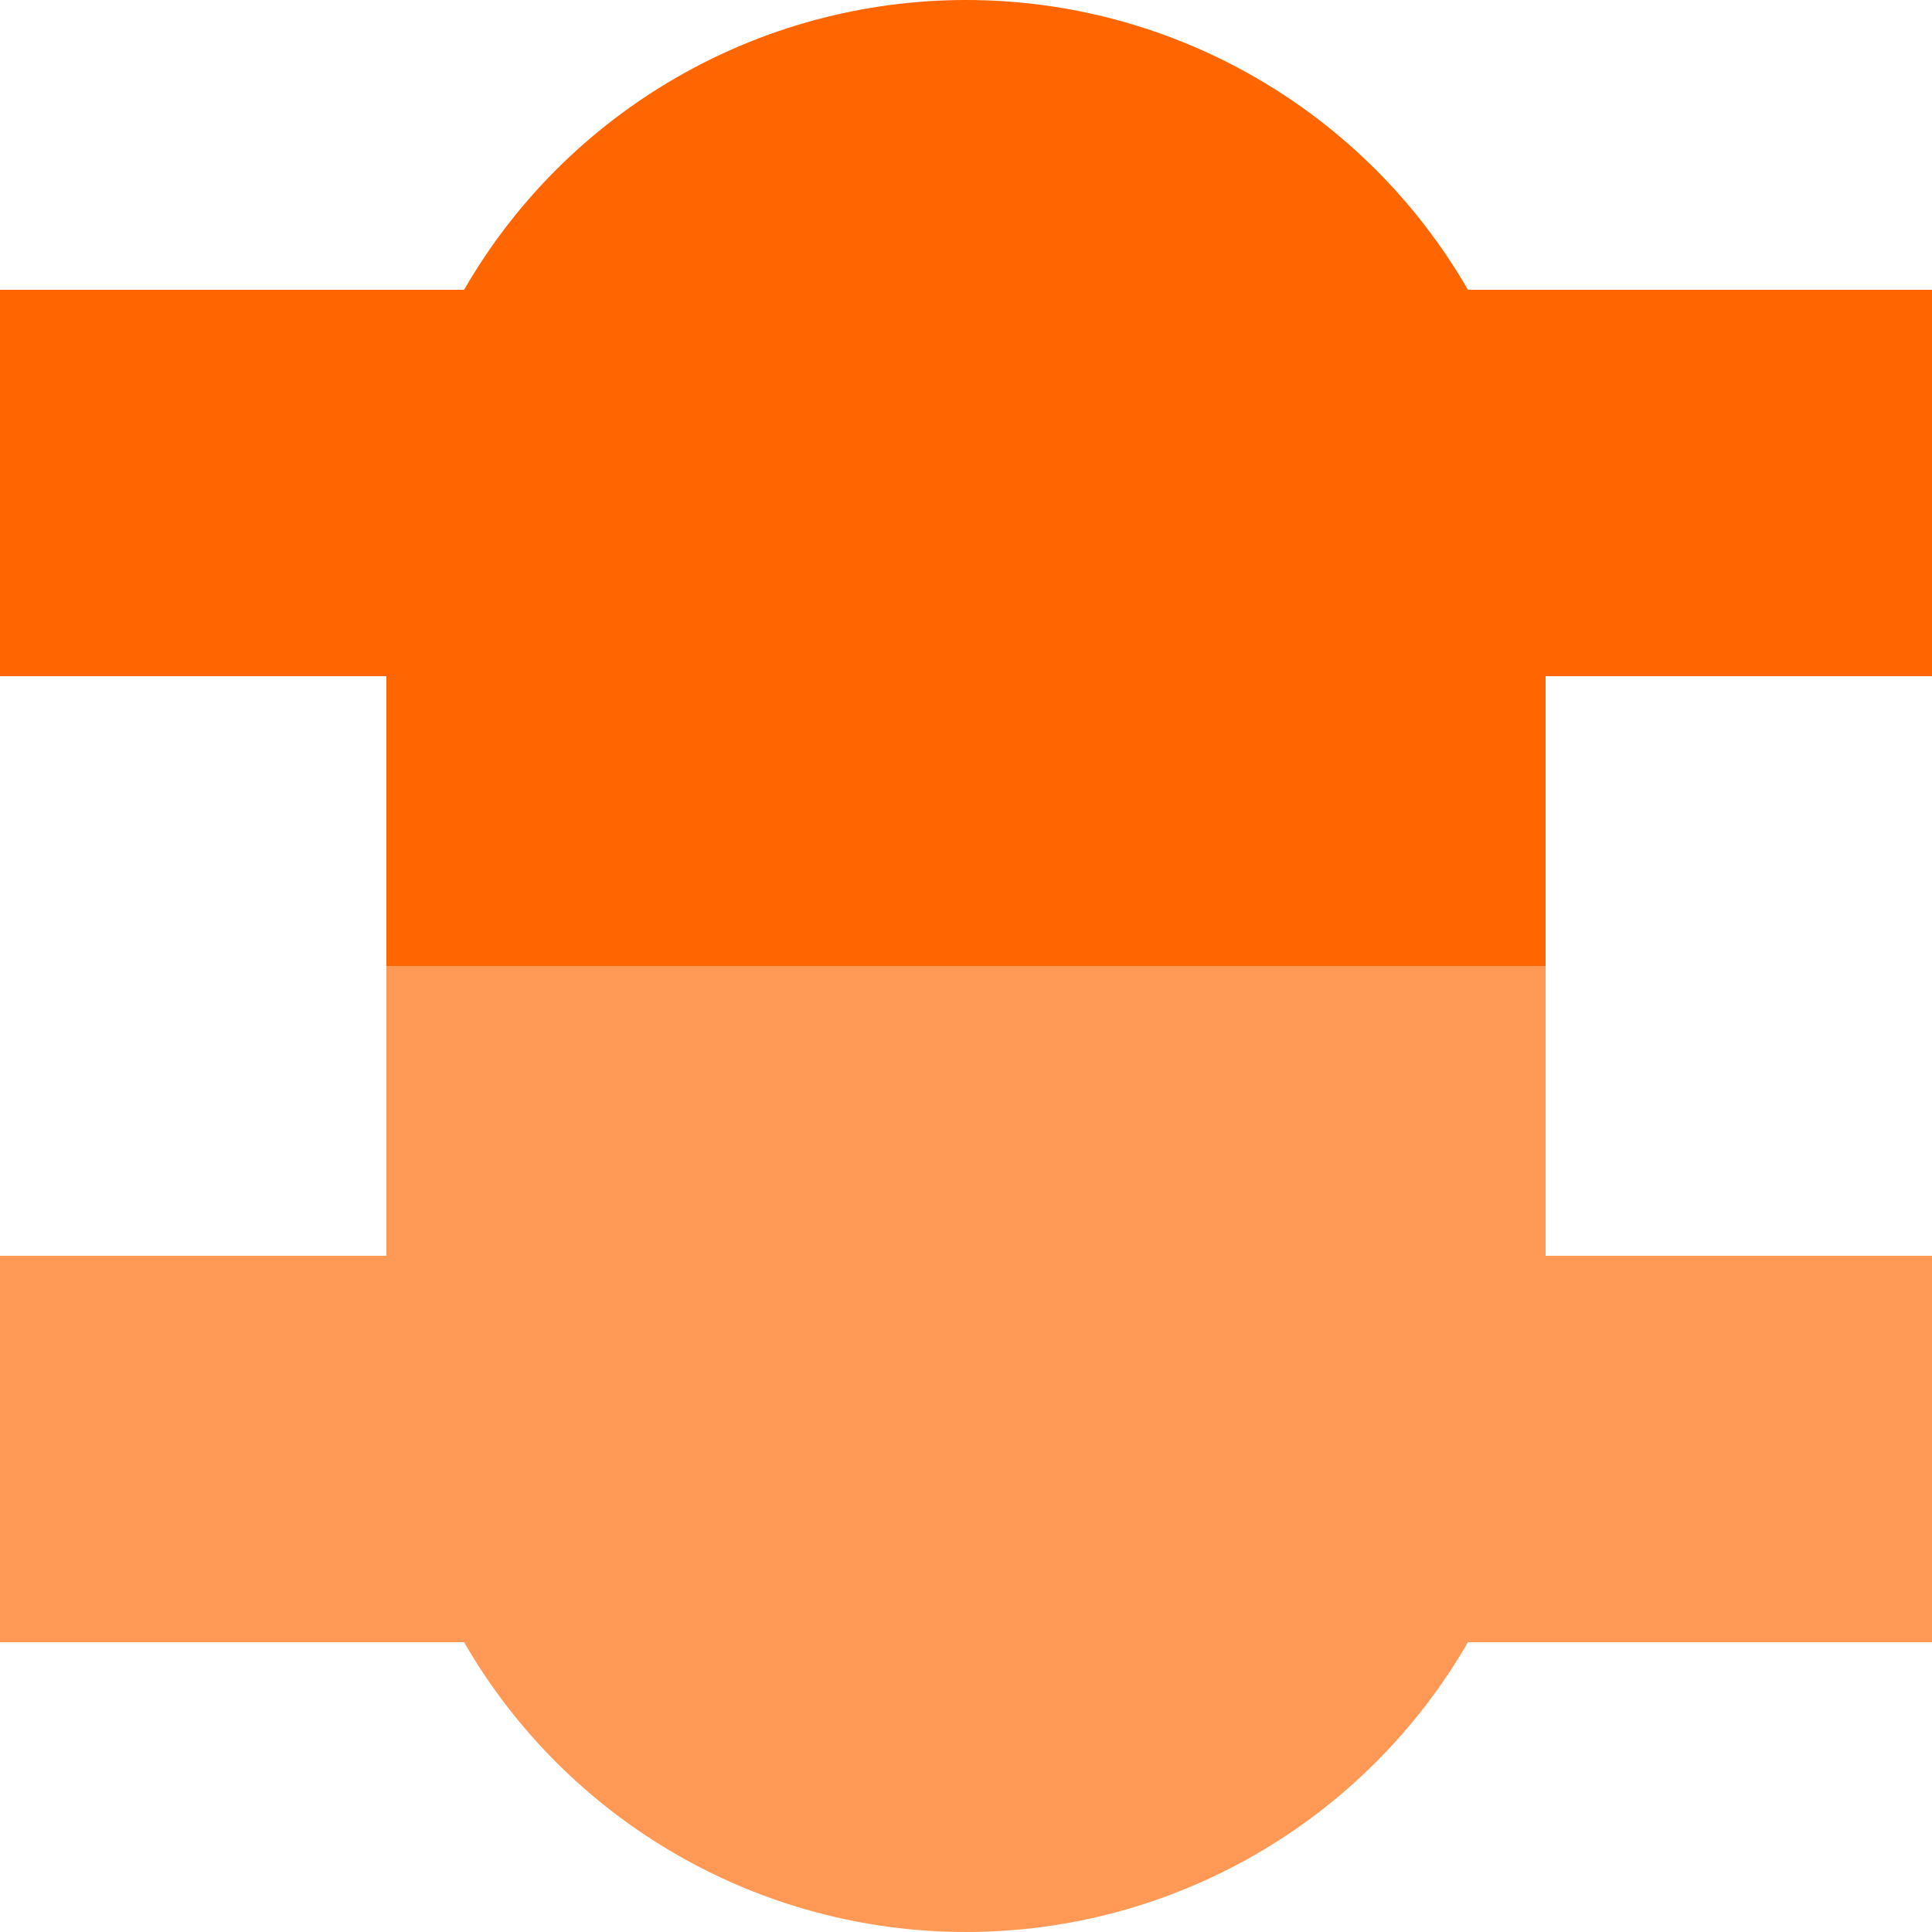
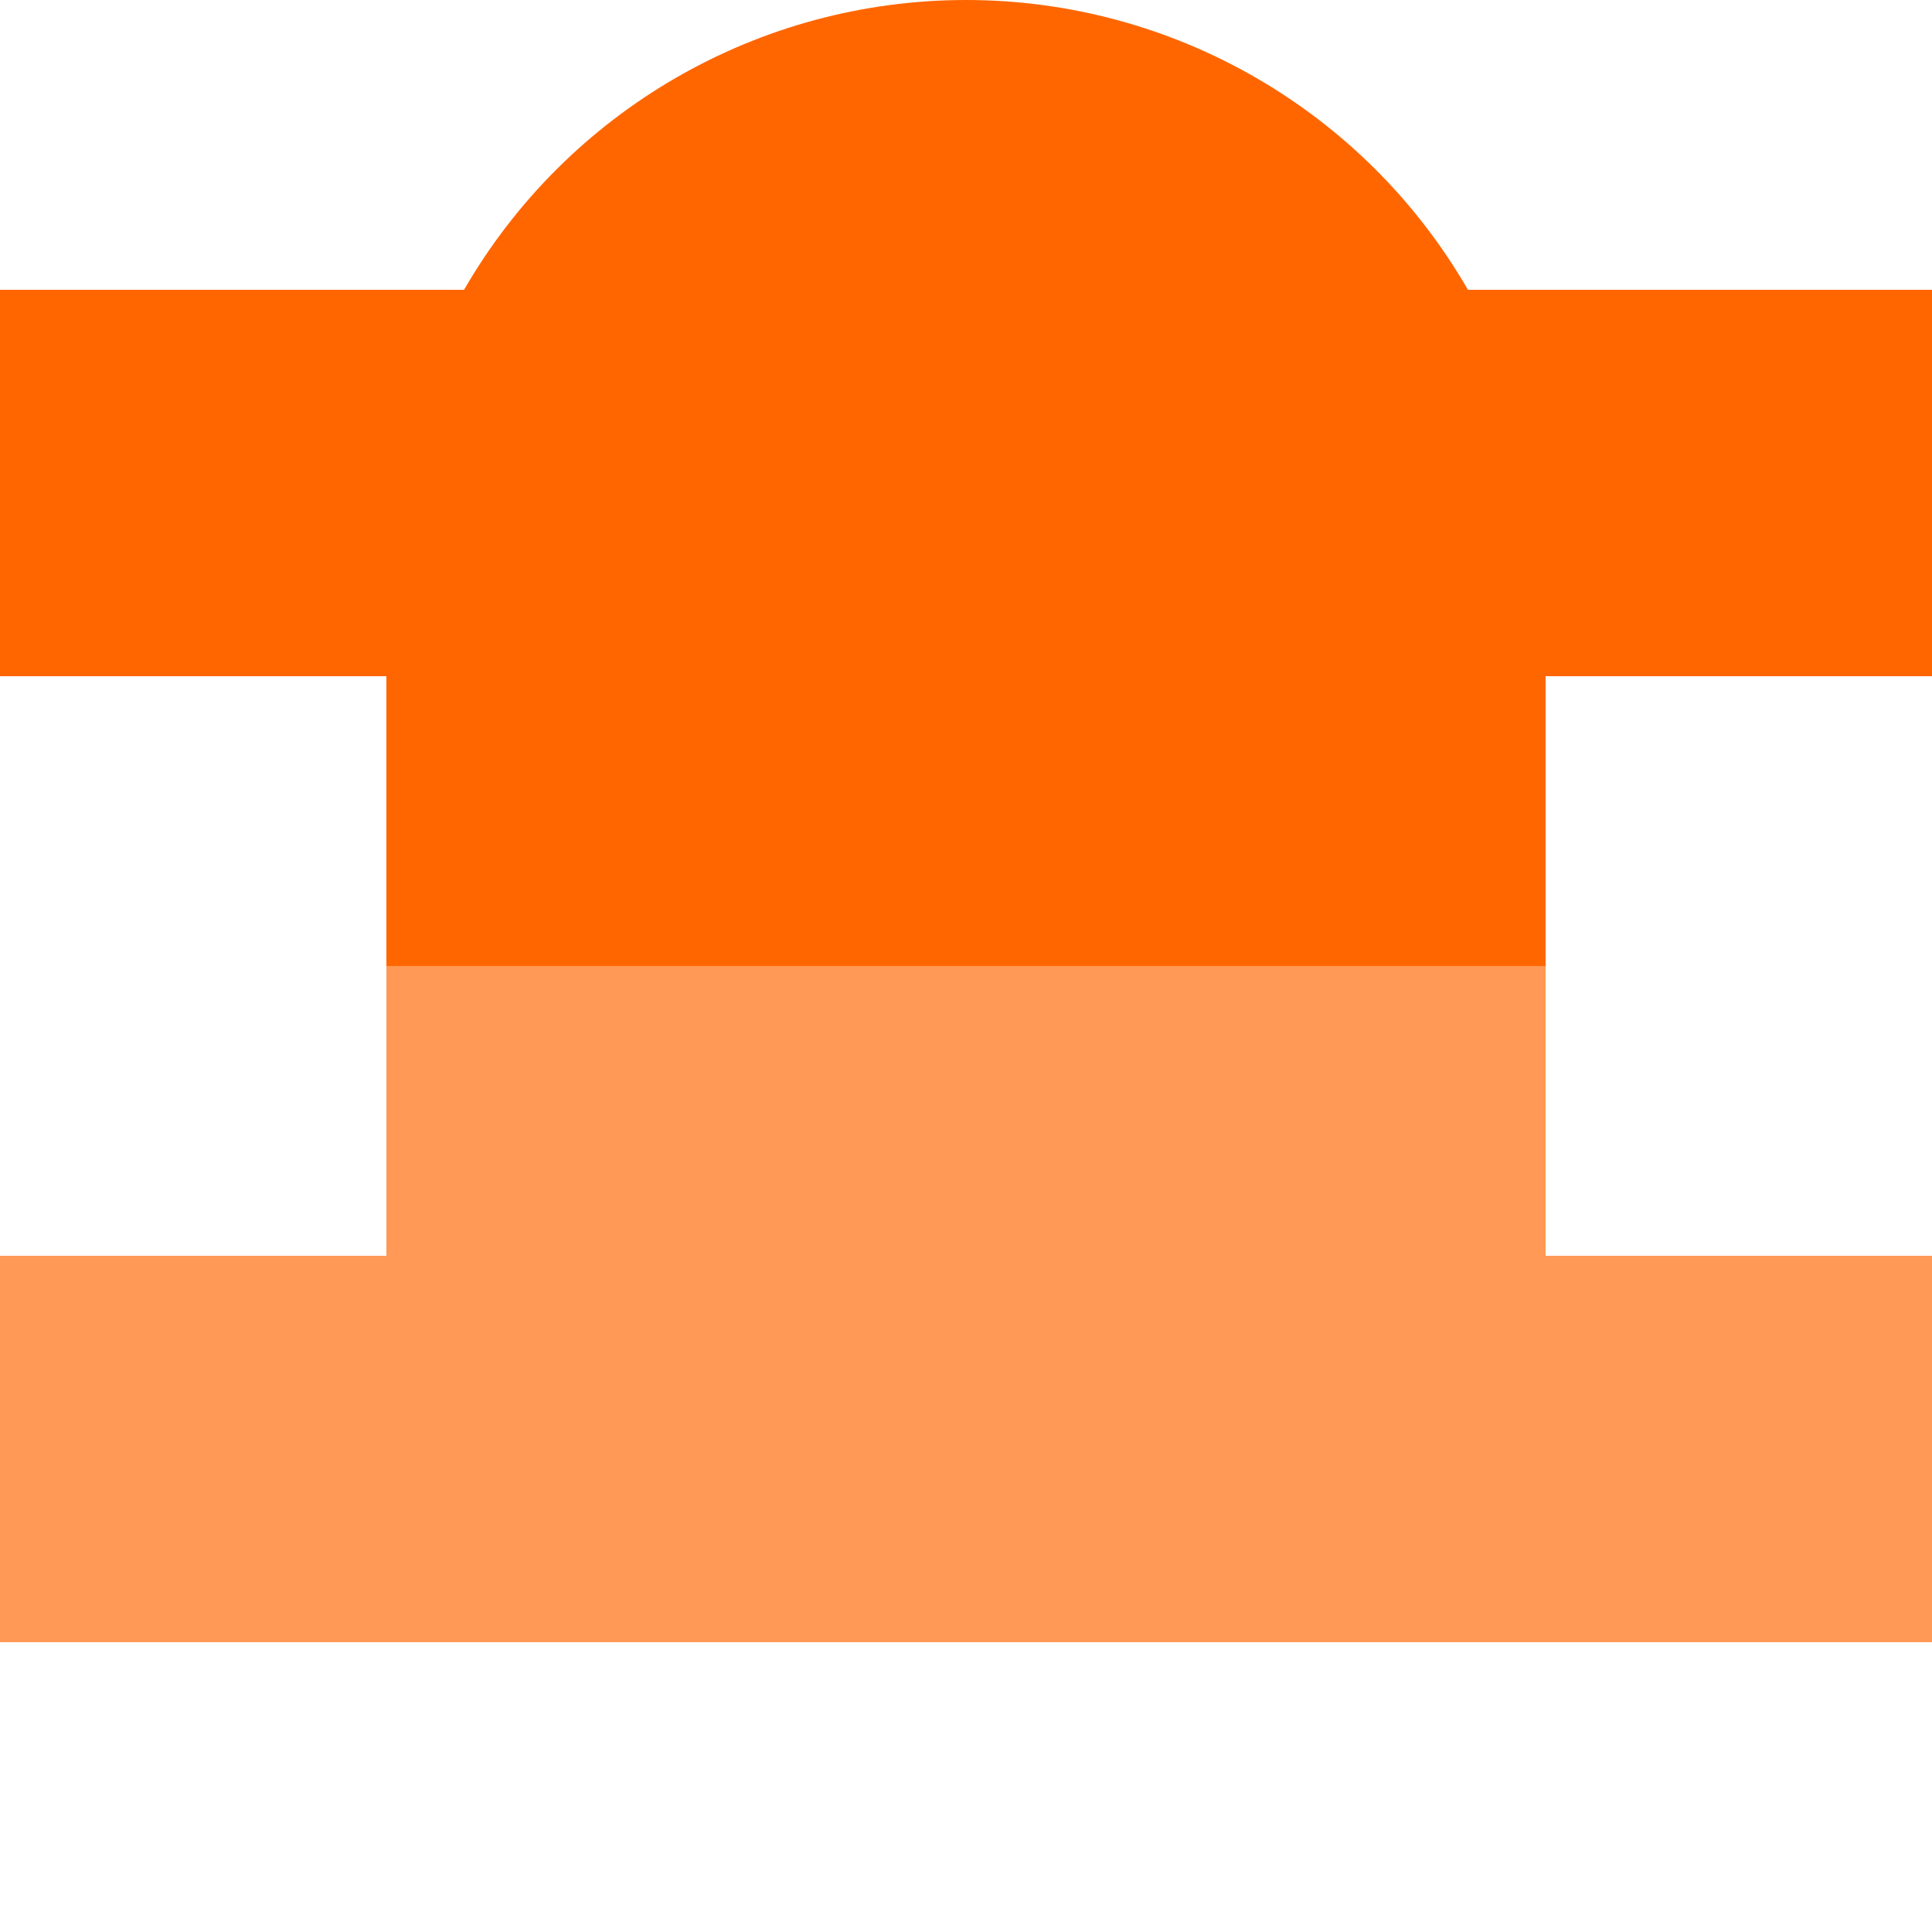
<svg xmlns="http://www.w3.org/2000/svg" width="500" height="500">
  <g transform="rotate(-90 250,250)">
    <g style="fill:#F95; stroke:none;">
-       <ellipse cx="150" cy="250" rx="150" ry="150" />
-     </g>
+       </g>
    <g style="fill:#F60; stroke:none;">
      <ellipse cx="350" cy="250" rx="150" ry="150" />
    </g>
    <g style="stroke:#F95; stroke-width:100; fill:none;">
      <path d="M 125,0 v 500" />
      <path style="stroke-width:300" d="M 150,250 L 250,250" />
    </g>
    <g style="stroke:#F60; stroke-width:100; fill:none;">
      <path d="M 375,0 v 500" />
      <path style="stroke-width:300" d="M 250,250 L 350,250" />
    </g>
  </g>
</svg>